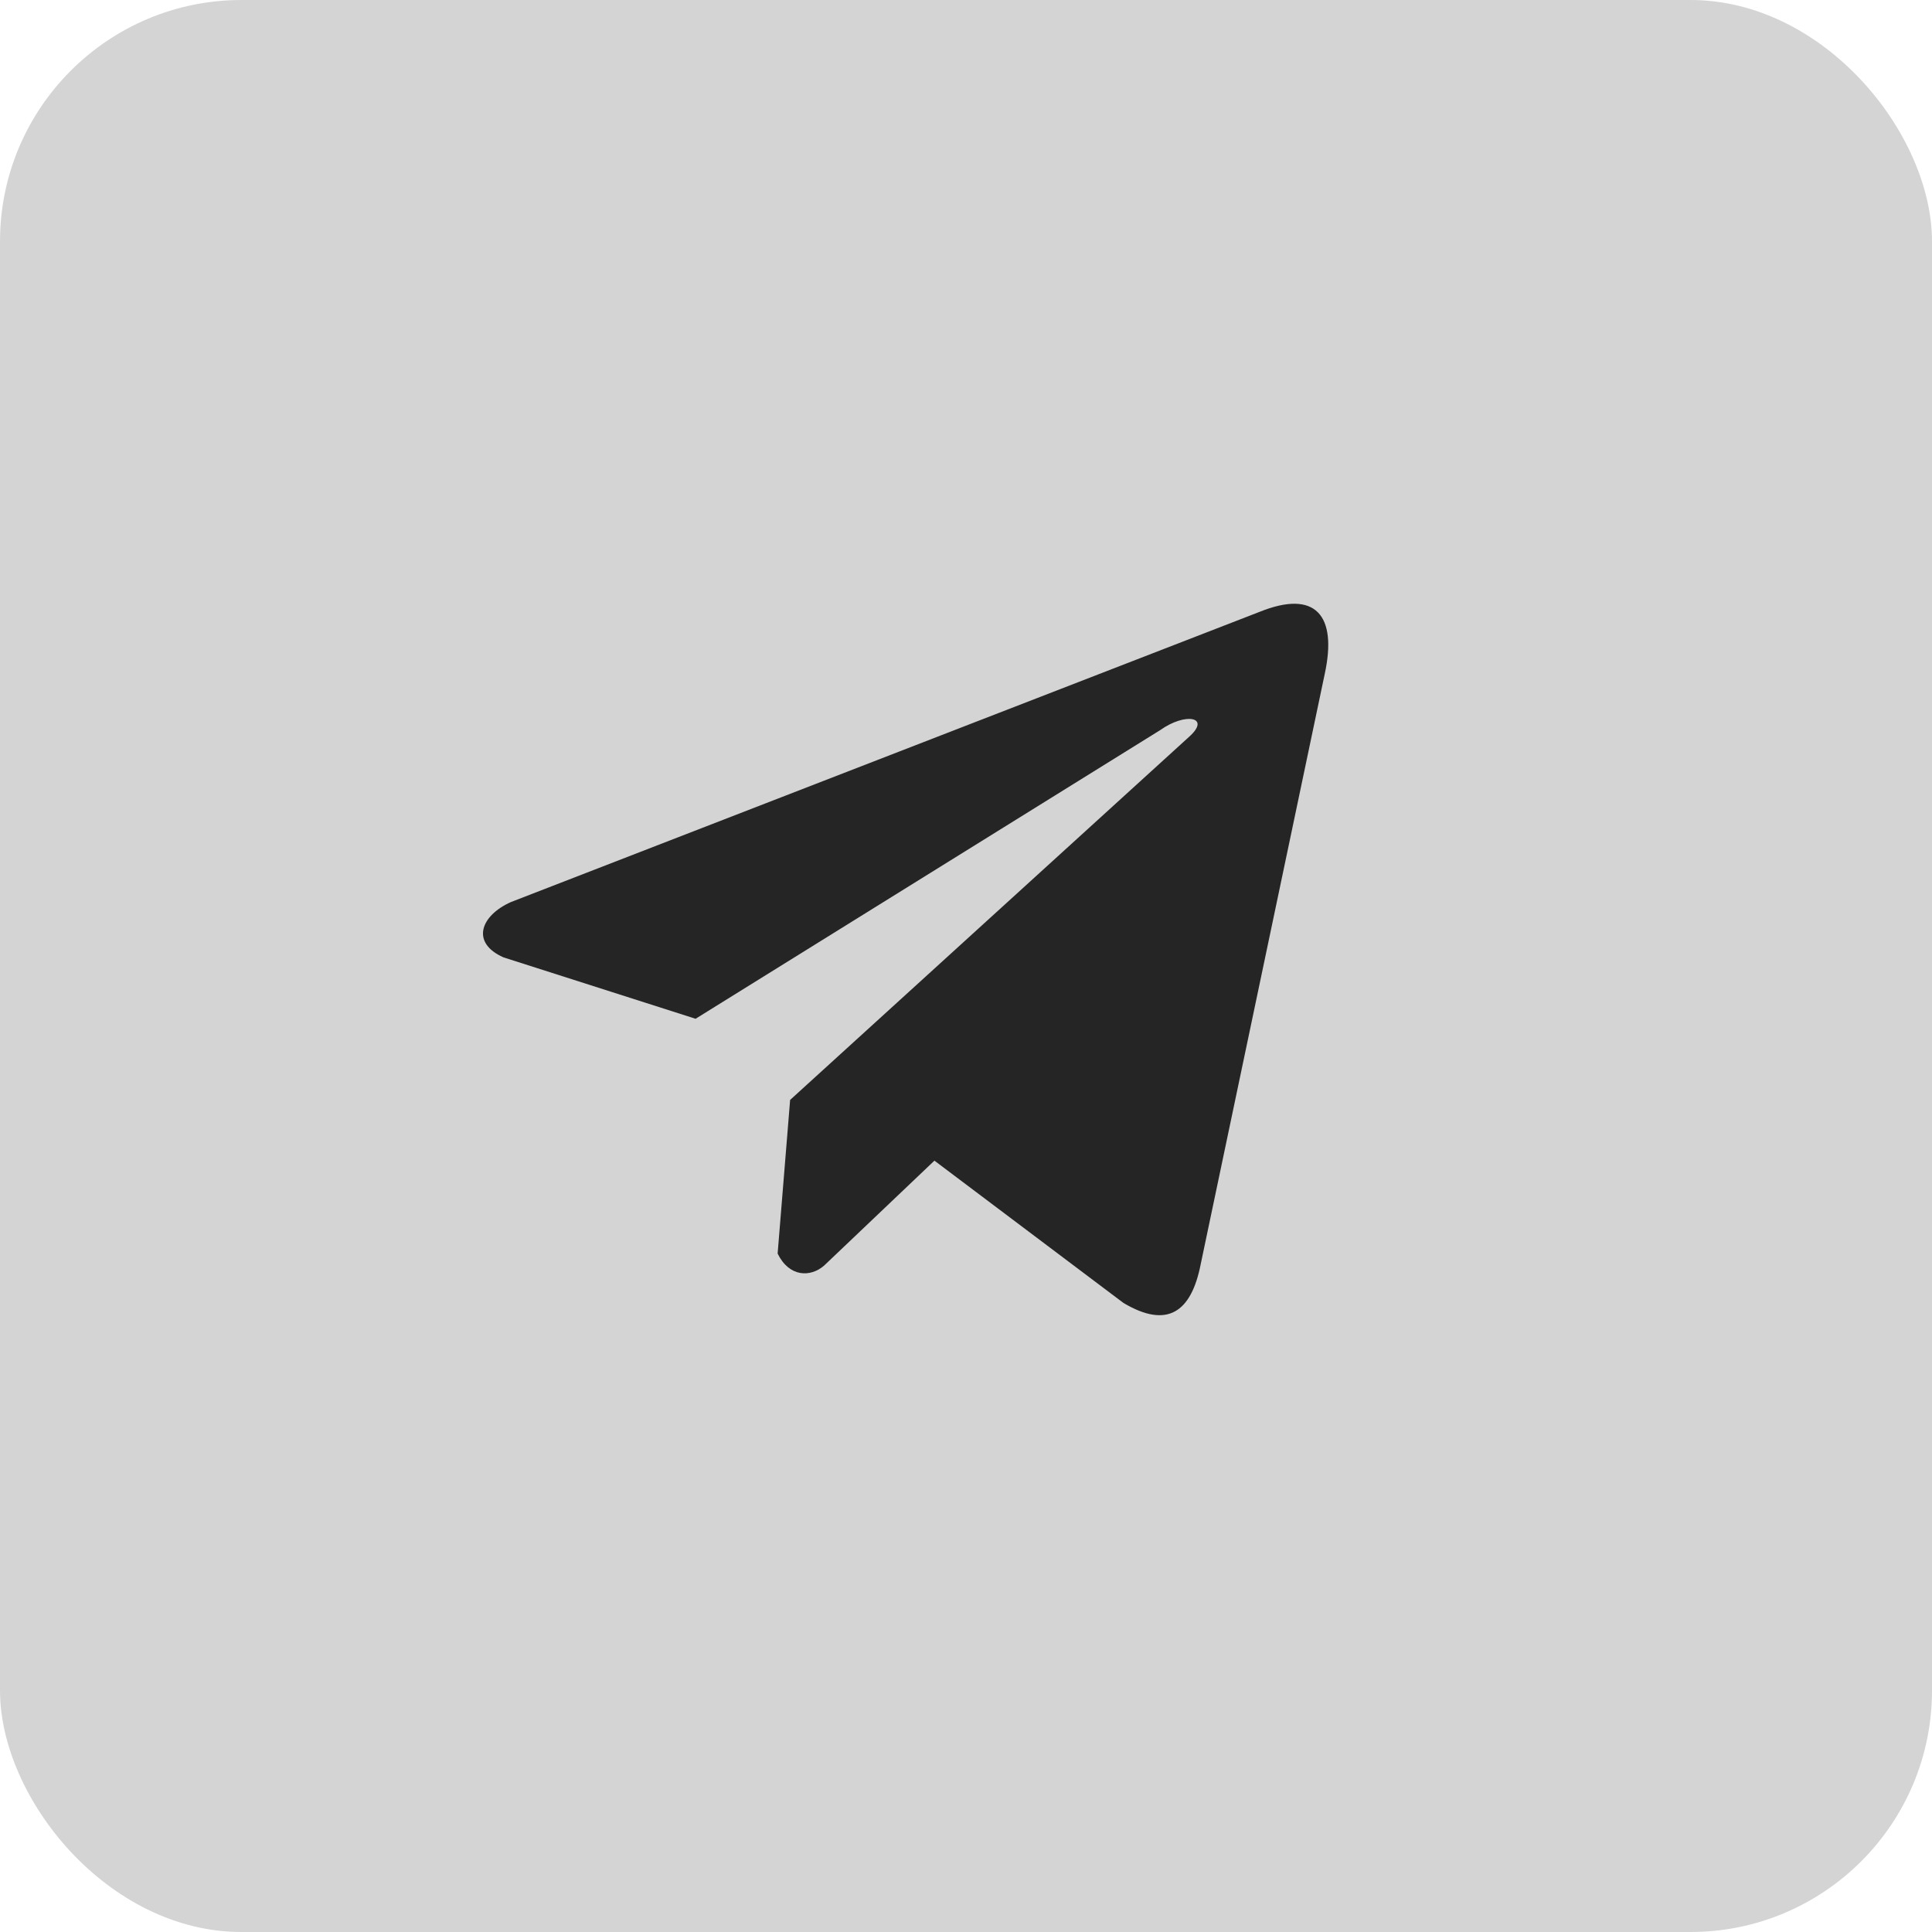
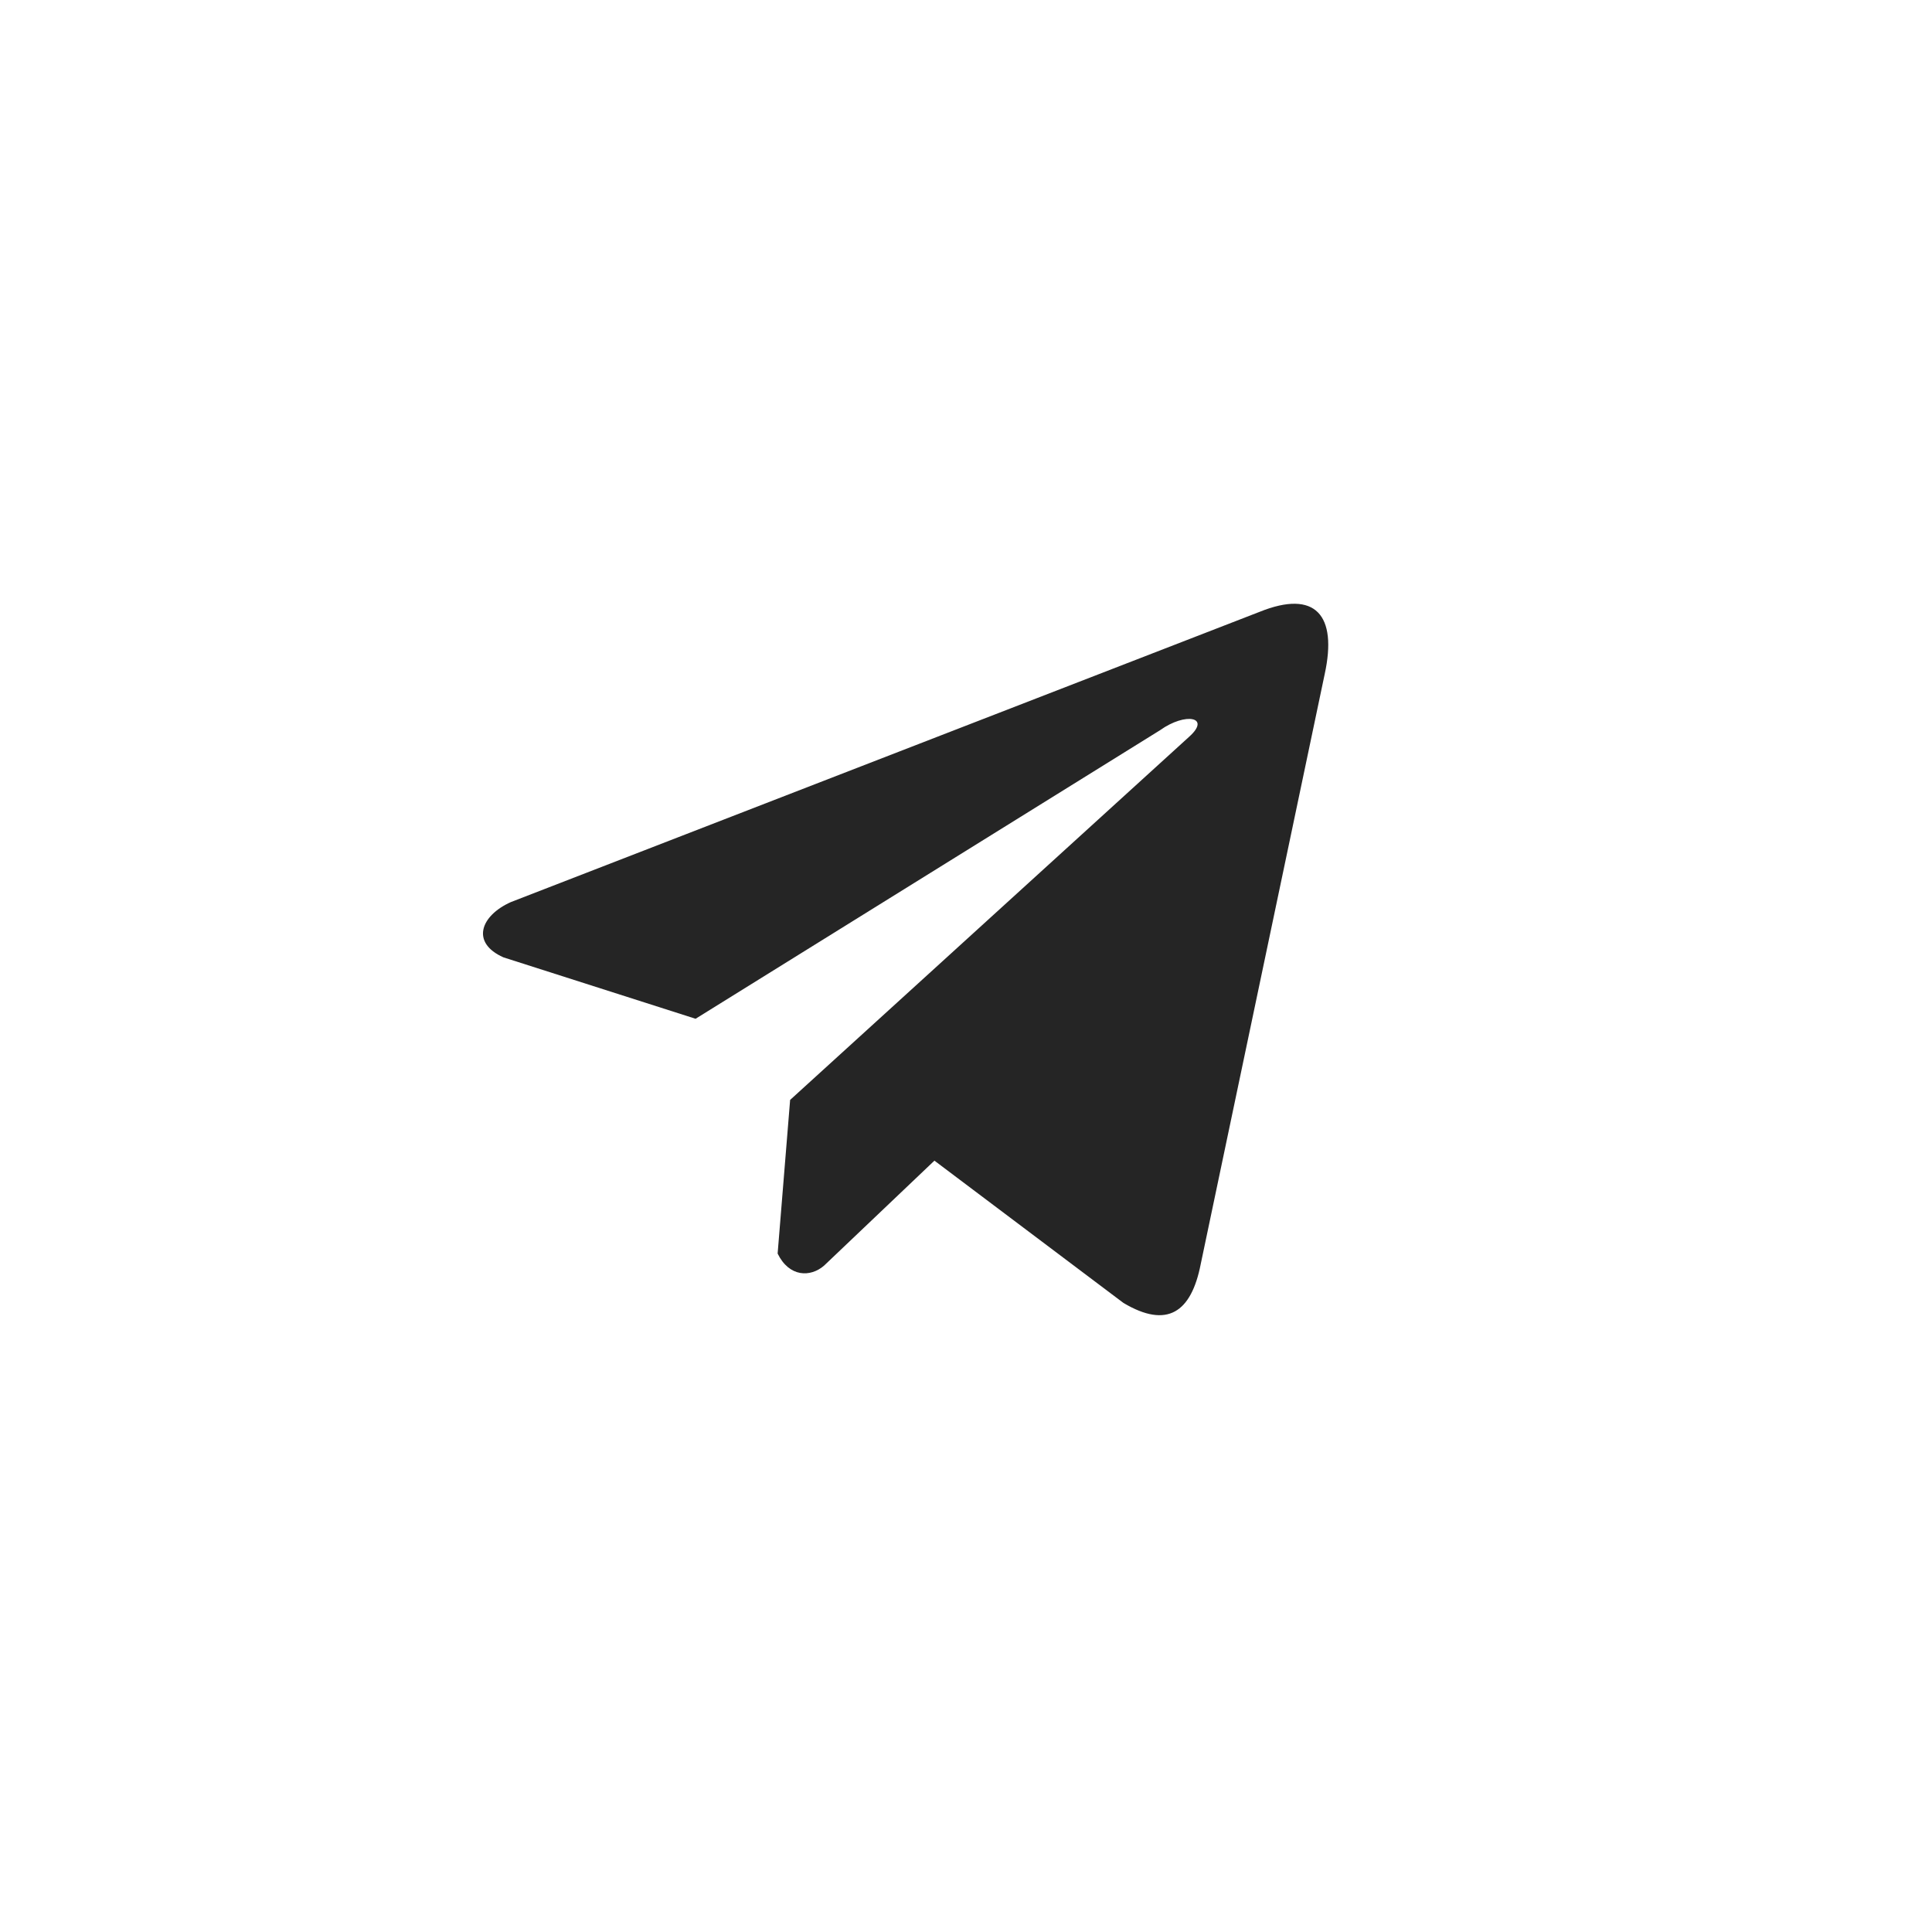
<svg xmlns="http://www.w3.org/2000/svg" width="32" height="32" viewBox="0 0 32 32" fill="none">
-   <rect width="32" height="32" rx="4" fill="#D4D4D4" />
-   <path d="M20.863 10.134L8.46 14.942C7.961 15.166 7.792 15.614 8.339 15.857L11.521 16.874L19.215 12.094C19.635 11.794 20.065 11.874 19.695 12.204L13.087 18.218L12.88 20.763C13.072 21.156 13.424 21.158 13.649 20.963L15.477 19.224L18.608 21.581C19.335 22.013 19.731 21.734 19.887 20.941L21.941 11.166C22.154 10.19 21.79 9.76 20.863 10.134Z" fill="#252525" />
+   <path d="M20.863 10.134L8.46 14.942C7.961 15.166 7.792 15.614 8.339 15.857L11.521 16.874L19.215 12.094C19.635 11.794 20.065 11.874 19.695 12.204L13.087 18.218L12.88 20.763C13.072 21.156 13.424 21.158 13.649 20.963L15.477 19.224L18.608 21.581C19.335 22.013 19.731 21.734 19.887 20.941L21.941 11.166C22.154 10.19 21.79 9.76 20.863 10.134" fill="#252525" />
</svg>